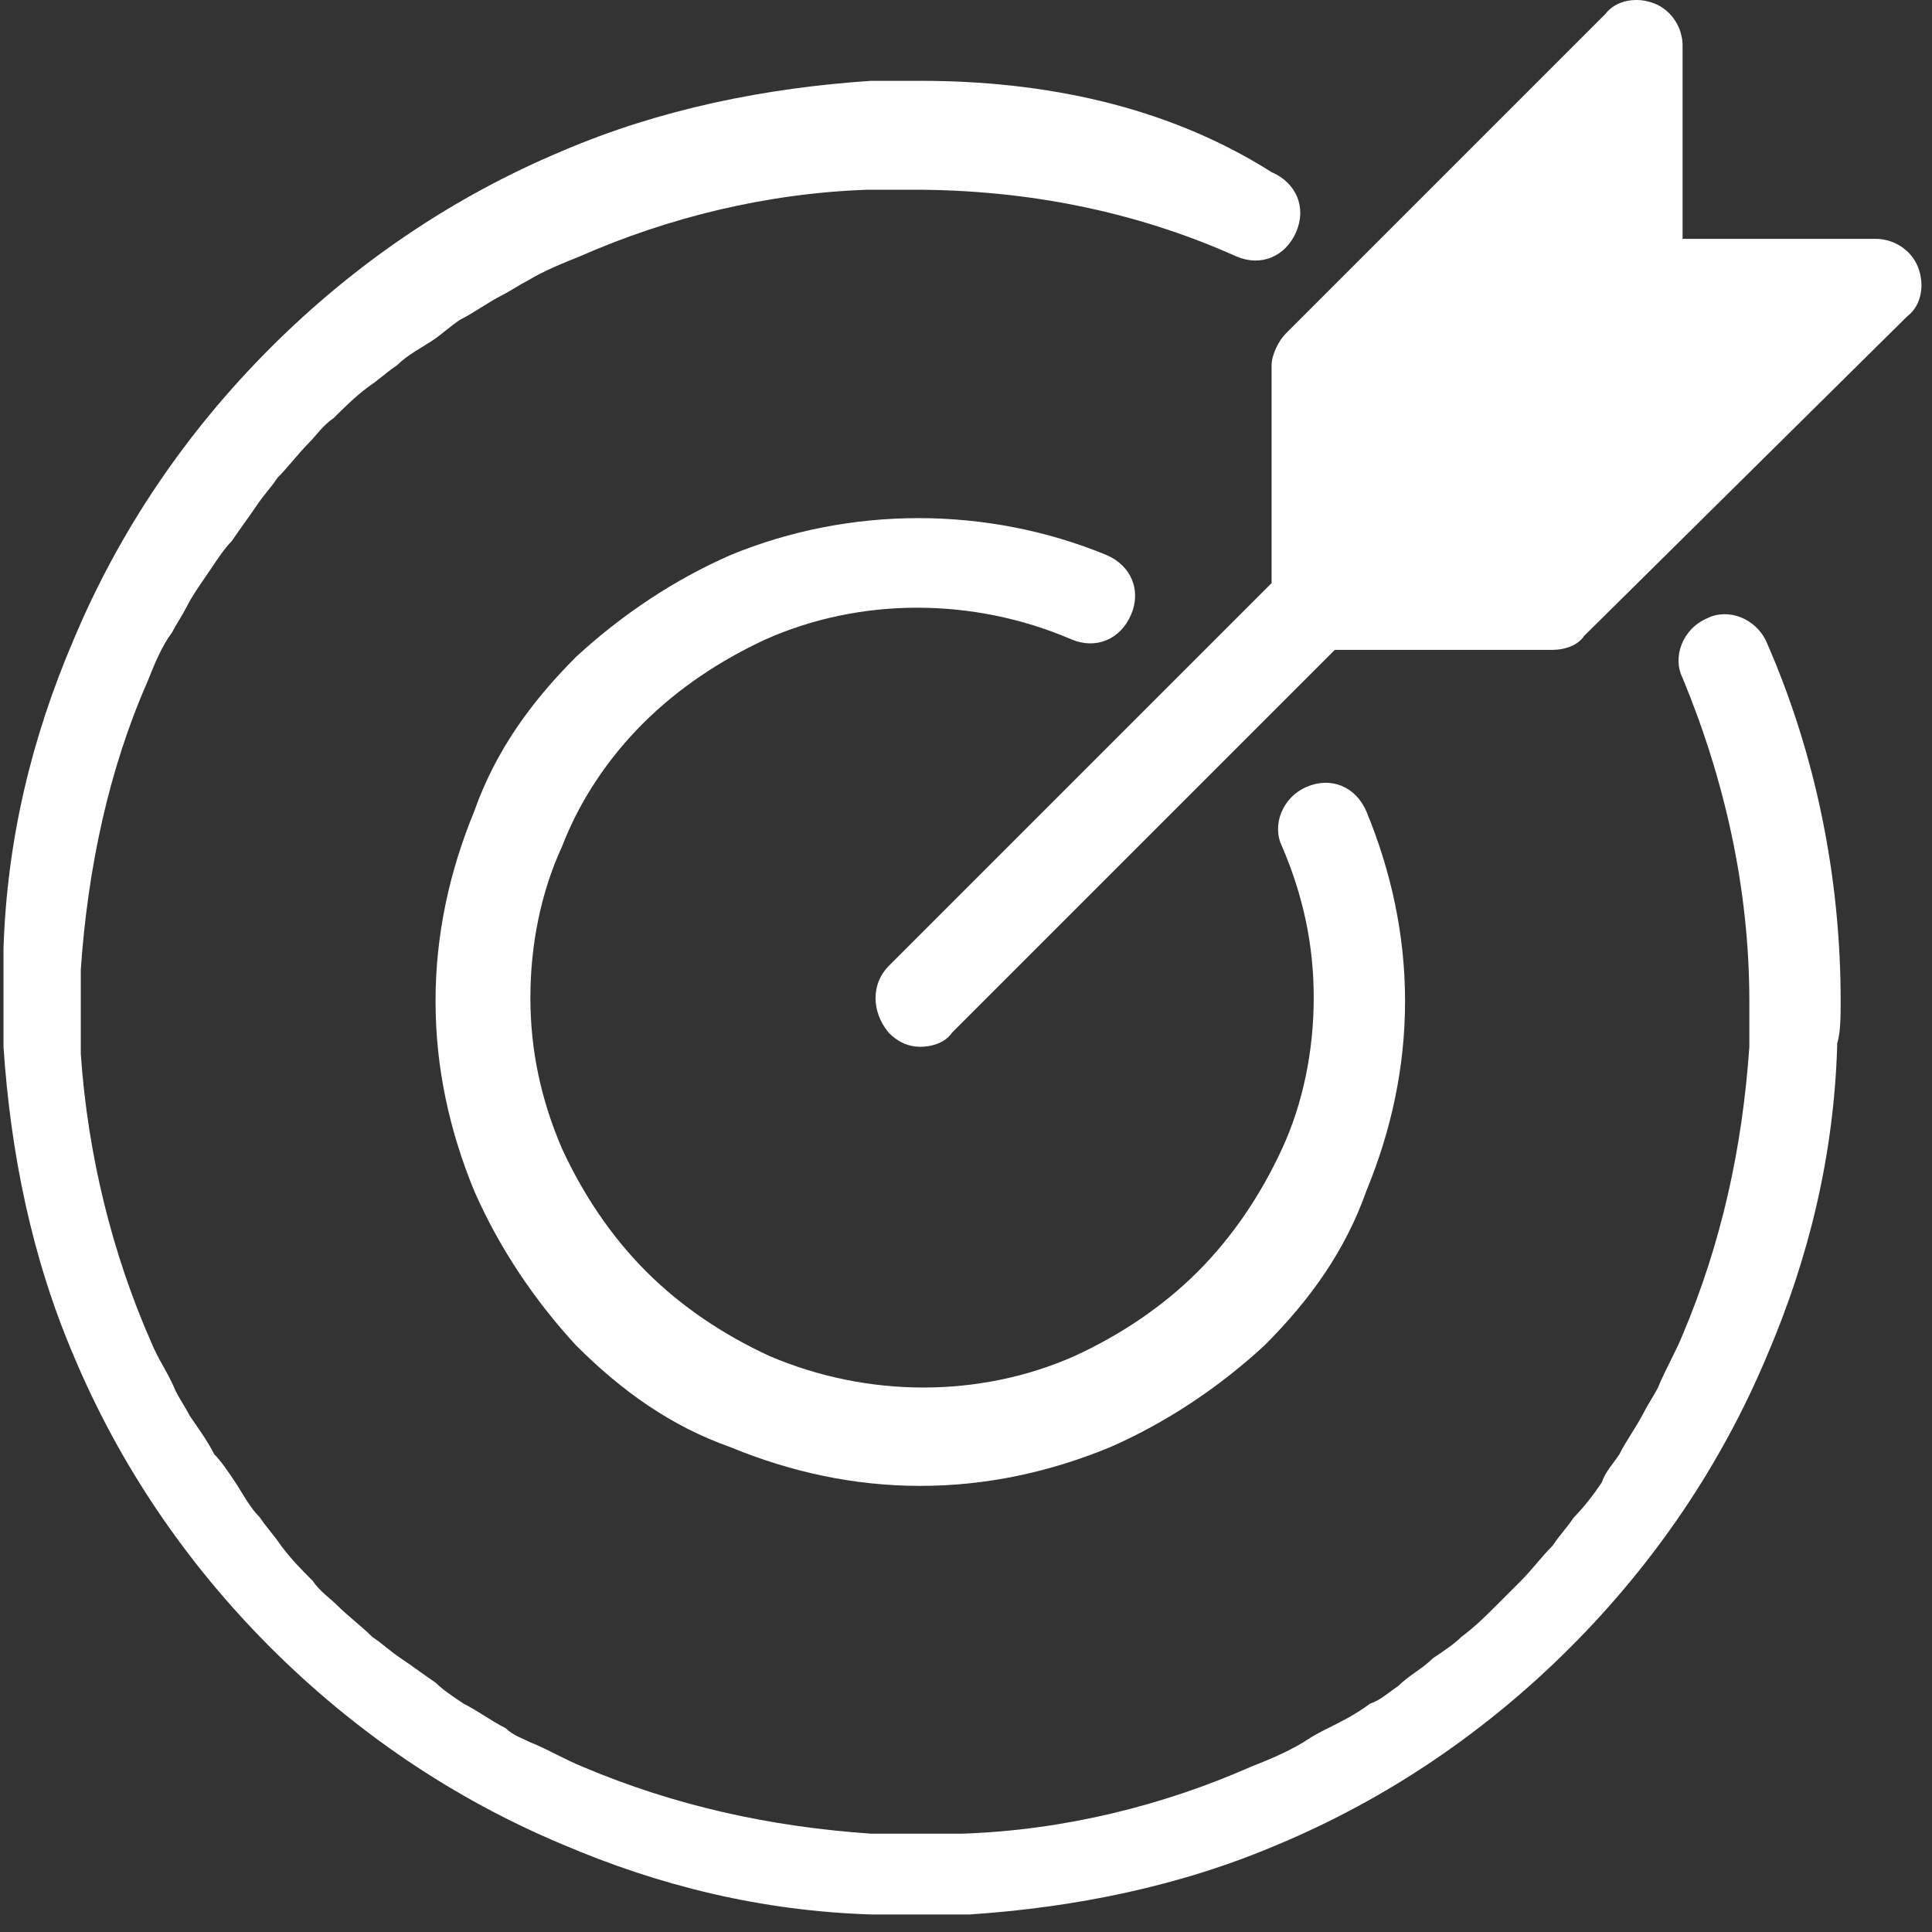
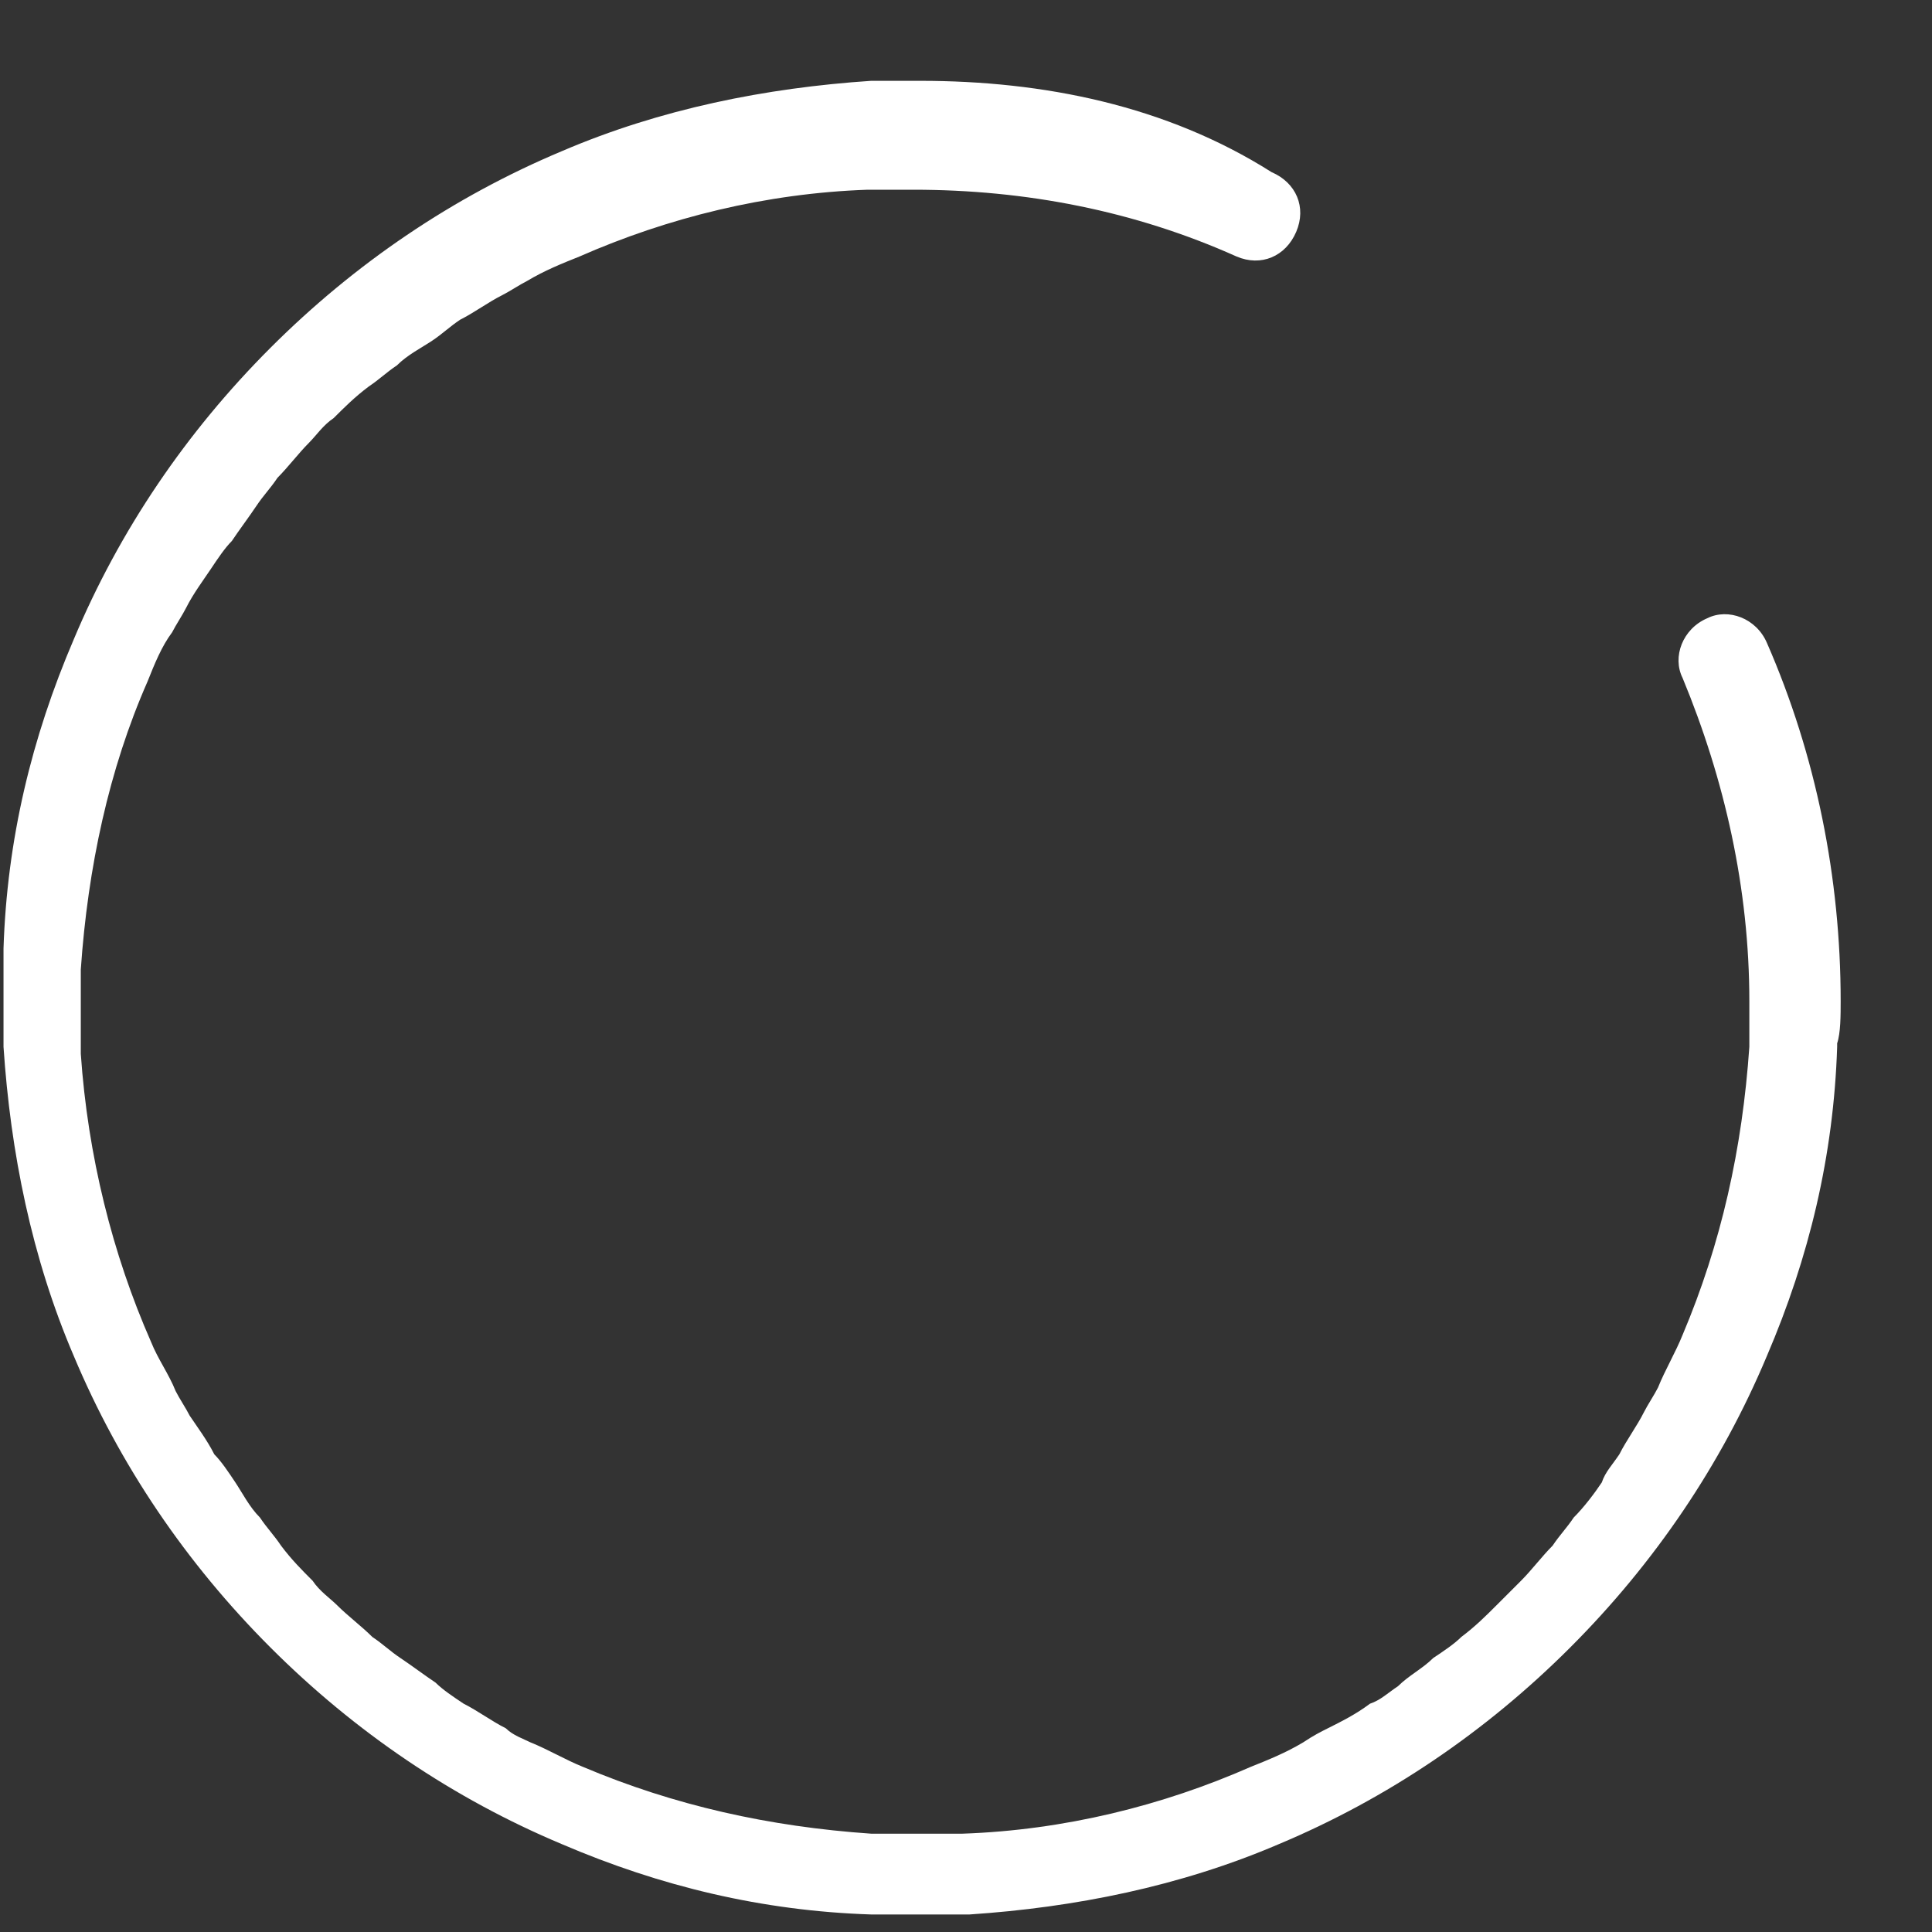
<svg xmlns="http://www.w3.org/2000/svg" width="55" height="55" viewBox="0 0 55 55" fill="none">
  <rect x="0" y="0" width="55" height="55" fill="#333333" stroke="none" />
  <g clip-path="url(#clip0_1325_325)">
-     <path d="M54.6 7.6C54.4 7.1 53.9 6.8 53.4 6.8H47.9V1.3C47.9 0.8 47.6 0.3 47.1 0.1C46.6 -0.1 46 0 45.7 0.4L36.6 9.5C36.4 9.7 36.2 10.1 36.2 10.4V16.6L25.3 27.5C24.8 28 24.8 28.8 25.3 29.4C25.6 29.7 25.9 29.8 26.2 29.8C26.5 29.8 26.9 29.7 27.1 29.4L38 18.5H44.2C44.5 18.5 44.9 18.4 45.1 18.1L54.3 9C54.7 8.7 54.8 8.1 54.6 7.6Z" fill="white" />
    <path d="M52.4 28.501C52.4 25.001 51.7 21.501 50.3 18.301C50 17.601 49.2 17.301 48.6 17.601C47.9 17.901 47.6 18.701 47.9 19.301C49.1 22.201 49.8 25.301 49.8 28.501C49.8 28.901 49.8 29.301 49.8 29.701C49.8 29.701 49.8 29.701 49.8 29.801C49.6 32.701 49 35.401 47.9 38.001C47.7 38.501 47.4 39.001 47.2 39.501C47.1 39.701 46.9 40.001 46.8 40.201C46.6 40.601 46.3 41.001 46.1 41.401C45.9 41.701 45.7 41.901 45.6 42.201C45.4 42.501 45.1 42.901 44.8 43.201C44.6 43.501 44.4 43.701 44.2 44.001C43.9 44.301 43.6 44.701 43.3 45.001C43.1 45.201 42.9 45.401 42.6 45.701C42.3 46.001 42 46.301 41.6 46.601C41.4 46.801 41.1 47.001 40.8 47.201C40.5 47.501 40.1 47.701 39.8 48.001C39.5 48.201 39.3 48.401 39 48.501C38.6 48.801 38.2 49.001 37.8 49.201C37.6 49.301 37.4 49.401 37.1 49.601C36.6 49.901 36.1 50.101 35.6 50.301C33.1 51.401 30.3 52.101 27.4 52.201C27.4 52.201 27.4 52.201 27.3 52.201C26.9 52.201 26.5 52.201 26.1 52.201C25.7 52.201 25.3 52.201 24.9 52.201C24.9 52.201 24.9 52.201 24.8 52.201C21.9 52.001 19.2 51.401 16.6 50.301C16.1 50.101 15.6 49.801 15.1 49.601C14.9 49.501 14.6 49.401 14.4 49.201C14 49.001 13.6 48.701 13.2 48.501C12.9 48.301 12.6 48.101 12.4 47.901C12.1 47.701 11.7 47.401 11.4 47.201C11.1 47.001 10.9 46.801 10.6 46.601C10.3 46.301 9.9 46.001 9.6 45.701C9.4 45.501 9.1 45.301 8.9 45.001C8.6 44.701 8.3 44.401 8 44.001C7.8 43.701 7.6 43.501 7.4 43.201C7.1 42.901 6.9 42.501 6.7 42.201C6.5 41.901 6.3 41.601 6.1 41.401C5.9 41.001 5.6 40.601 5.4 40.301C5.3 40.101 5.1 39.801 5 39.601C4.8 39.101 4.5 38.701 4.3 38.201C3.2 35.701 2.5 32.901 2.3 30.001C2.3 29.601 2.3 29.201 2.3 28.801C2.3 28.401 2.3 28.001 2.3 27.601C2.5 24.701 3.1 21.901 4.2 19.401C4.4 18.901 4.6 18.401 4.9 18.001C5 17.801 5.2 17.501 5.3 17.301C5.5 16.901 5.8 16.501 6 16.201C6.2 15.901 6.4 15.601 6.6 15.401C6.8 15.101 7.1 14.701 7.3 14.401C7.5 14.101 7.7 13.901 7.9 13.601C8.2 13.301 8.5 12.901 8.8 12.601C9 12.401 9.2 12.101 9.5 11.901C9.8 11.601 10.1 11.301 10.5 11.001C10.8 10.801 11 10.601 11.3 10.401C11.6 10.101 12 9.901 12.3 9.701C12.6 9.501 12.8 9.301 13.1 9.101C13.5 8.901 13.9 8.601 14.3 8.401C14.5 8.301 14.8 8.101 15 8.001C15.5 7.701 16 7.501 16.5 7.301C19 6.201 21.8 5.501 24.7 5.401C24.7 5.401 24.7 5.401 24.8 5.401C25.2 5.401 25.6 5.401 26 5.401C29.2 5.401 32.3 6.001 35.2 7.301C35.9 7.601 36.6 7.301 36.9 6.601C37.2 5.901 36.9 5.201 36.2 4.901C33.2 3.001 29.7 2.301 26.2 2.301C25.8 2.301 25.3 2.301 24.9 2.301H24.8C21.8 2.501 18.8 3.101 16 4.301C12.9 5.601 10.1 7.501 7.7 9.901C5.3 12.301 3.4 15.101 2.1 18.201C0.9 21.001 0.2 23.901 0.1 27.001V27.101C0.1 27.501 0.1 28.001 0.1 28.401C0.1 28.801 0.1 29.301 0.1 29.701V29.801C0.3 32.801 0.9 35.801 2.1 38.601C3.4 41.701 5.3 44.501 7.7 46.901C10.1 49.301 12.9 51.201 16 52.501C18.8 53.701 21.7 54.401 24.8 54.501H24.9C25.3 54.501 25.8 54.501 26.2 54.501C26.6 54.501 27.1 54.501 27.5 54.501H27.6C30.6 54.301 33.6 53.701 36.4 52.501C39.5 51.201 42.3 49.301 44.7 46.901C47.1 44.501 49 41.701 50.3 38.601C51.5 35.801 52.2 32.901 52.3 29.801V29.701C52.4 29.401 52.4 28.901 52.4 28.501Z" fill="white" />
-     <path d="M18.299 20.6C19.299 19.6 20.499 18.8 21.799 18.2C24.499 17 27.699 17 30.499 18.2C31.199 18.5 31.899 18.2 32.199 17.5C32.499 16.8 32.199 16.1 31.499 15.8C28.099 14.4 24.199 14.4 20.799 15.8C19.199 16.5 17.699 17.5 16.399 18.7C15.099 20 14.099 21.4 13.499 23.1C12.799 24.8 12.399 26.6 12.399 28.5C12.399 30.4 12.799 32.2 13.499 33.9C14.199 35.5 15.199 37 16.399 38.3C17.699 39.6 19.099 40.6 20.799 41.2C22.499 41.9 24.299 42.3 26.199 42.3C28.099 42.3 29.899 41.9 31.599 41.2C33.199 40.5 34.699 39.5 35.999 38.3C37.299 37 38.299 35.6 38.899 33.9C39.599 32.2 39.999 30.4 39.999 28.5C39.999 26.6 39.599 24.8 38.899 23.1C38.599 22.4 37.899 22.1 37.199 22.4C36.499 22.7 36.199 23.5 36.499 24.1C37.099 25.5 37.399 26.9 37.399 28.4C37.399 29.9 37.099 31.4 36.499 32.7C35.899 34 35.099 35.2 34.099 36.2C33.099 37.2 31.899 38 30.599 38.6C27.899 39.8 24.699 39.8 21.899 38.6C20.599 38 19.399 37.2 18.399 36.2C17.399 35.2 16.599 34 15.999 32.7C15.399 31.3 15.099 29.9 15.099 28.4C15.099 26.9 15.399 25.4 15.999 24.1C16.499 22.8 17.299 21.6 18.299 20.6Z" fill="white" />
  </g>
  <defs>
    <clipPath id="clip0_1325_325">
      <rect width="54.7" height="54.7" fill="white" />
    </clipPath>
  </defs>
</svg>